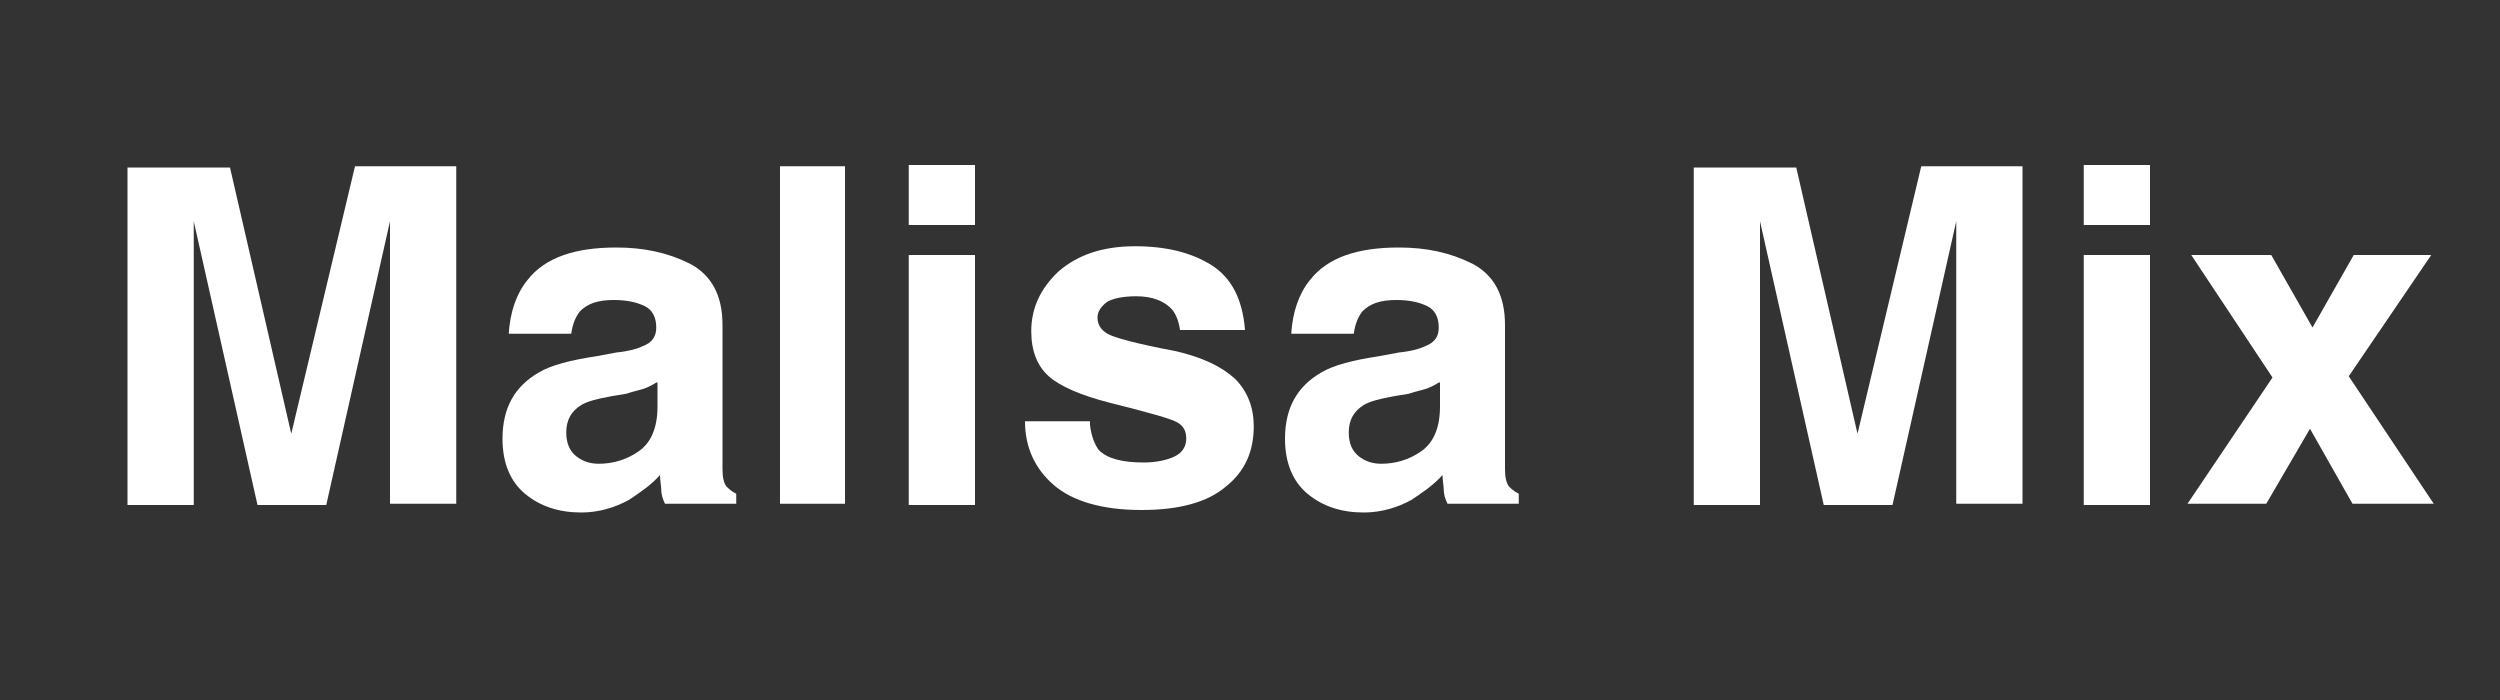
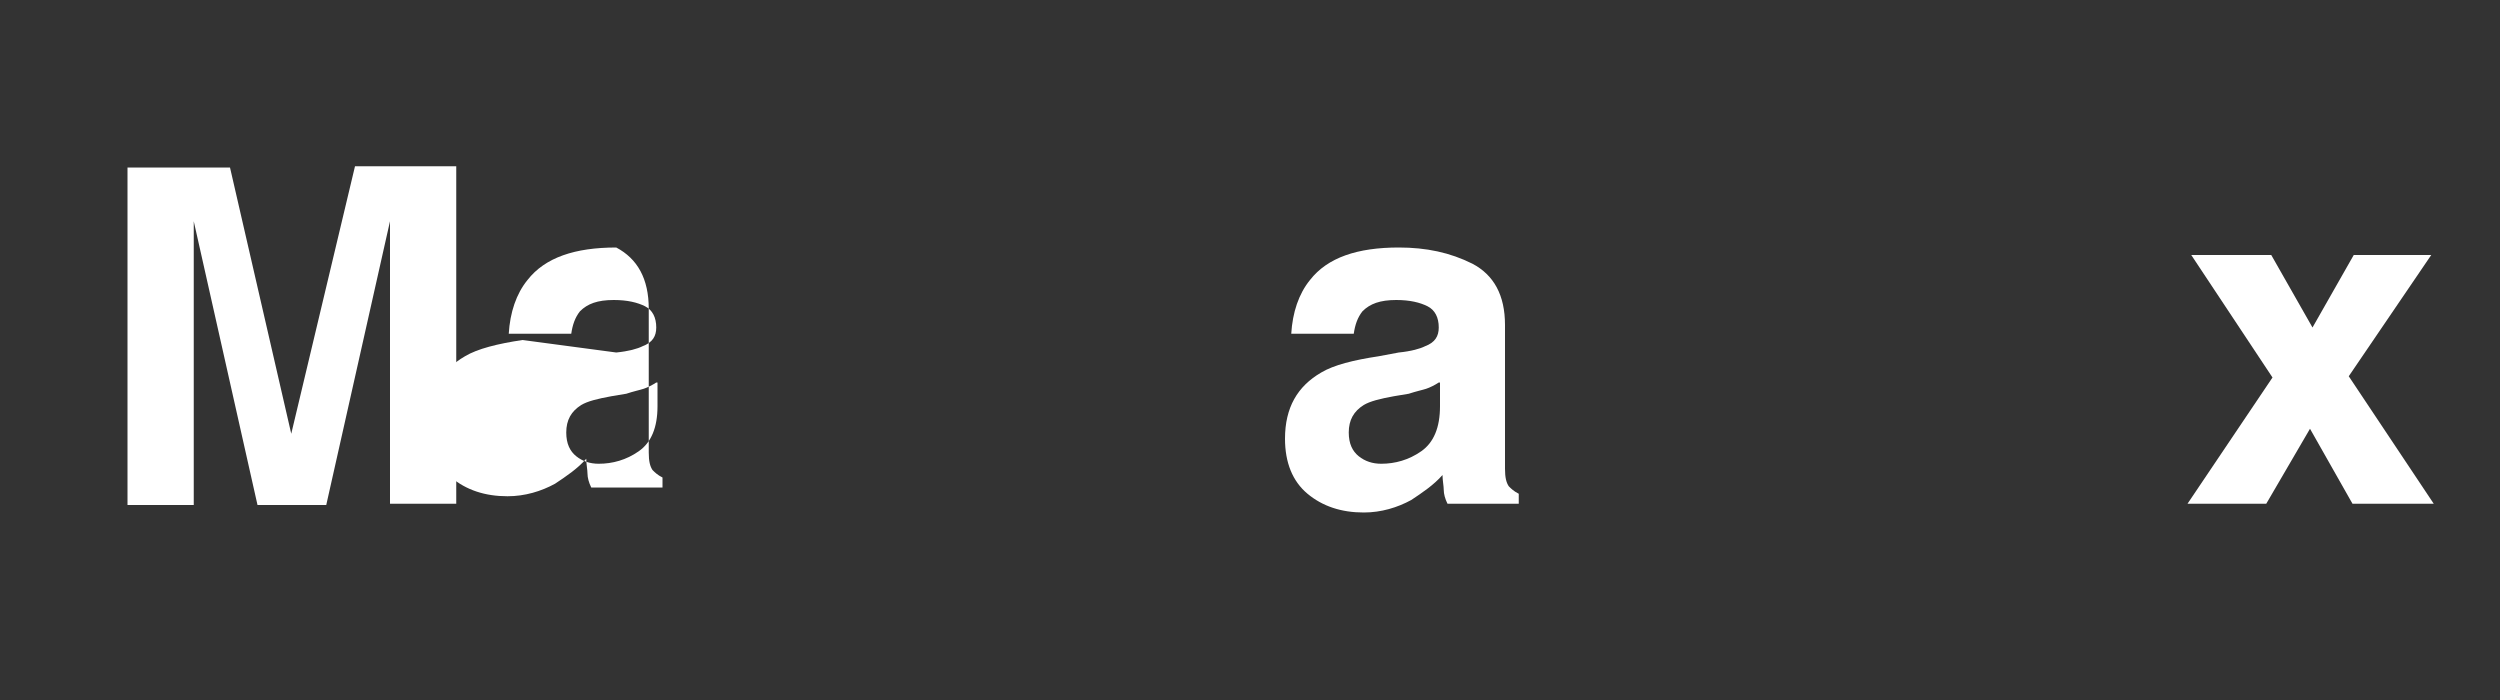
<svg xmlns="http://www.w3.org/2000/svg" version="1.1" id="Layer_1" x="0px" y="0px" viewBox="0 0 200 56" style="enable-background:new 0 0 200 56;" xml:space="preserve">
  <rect x="0" y="0" width="200" height="56" fill="#333333" stroke="none" />
  <style type="text/css">
	.st0{fill:#FFFFFF;}
</style>
  <g>
    <path class="st0" d="M28.4,13.3h8.1v27h-5.3V22.1c0-0.5,0-1.3,0-2.2c0-0.9,0-1.7,0-2.2l-5.1,22.7h-5.5l-5.1-22.7c0,0.5,0,1.2,0,2.2   c0,0.9,0,1.7,0,2.2v18.3h-5.3v-27h8.2l4.9,21.3L28.4,13.3z" />
-     <path class="st0" d="M49.3,28.2c1-0.1,1.7-0.3,2.1-0.5c0.8-0.3,1.1-0.8,1.1-1.5c0-0.8-0.3-1.4-0.9-1.7c-0.6-0.3-1.4-0.5-2.5-0.5   c-1.3,0-2.1,0.3-2.7,0.9c-0.4,0.5-0.6,1.1-0.7,1.8h-5c0.1-1.7,0.6-3.2,1.5-4.3c1.4-1.8,3.8-2.6,7.1-2.6c2.2,0,4.1,0.4,5.9,1.3   c1.7,0.9,2.6,2.5,2.6,4.9v9.2c0,0.6,0,1.4,0,2.3c0,0.7,0.1,1.1,0.3,1.4c0.2,0.2,0.4,0.4,0.8,0.6v0.8h-5.7c-0.2-0.4-0.3-0.8-0.3-1.1   s-0.1-0.8-0.1-1.2c-0.7,0.8-1.6,1.4-2.5,2c-1.1,0.6-2.4,1-3.8,1c-1.8,0-3.3-0.5-4.5-1.5c-1.2-1-1.8-2.5-1.8-4.4   c0-2.5,1-4.2,2.9-5.3c1-0.6,2.6-1,4.6-1.3L49.3,28.2z M52.5,30.6c-0.3,0.2-0.7,0.4-1,0.5c-0.3,0.1-0.8,0.2-1.4,0.4l-1.2,0.2   c-1.1,0.2-1.9,0.4-2.4,0.7c-0.8,0.5-1.2,1.2-1.2,2.2c0,0.9,0.3,1.5,0.8,1.9c0.5,0.4,1.1,0.6,1.8,0.6c1.1,0,2.2-0.3,3.2-1   s1.5-1.9,1.5-3.6V30.6z" />
-     <path class="st0" d="M67.6,40.3h-5.2v-27h5.2V40.3z" />
-     <path class="st0" d="M78,18h-5.3v-4.8H78V18z M72.7,20.4H78v20h-5.3V20.4z" />
-     <path class="st0" d="M87.2,34c0.1,0.9,0.4,1.6,0.7,2c0.7,0.7,1.9,1,3.6,1c1,0,1.9-0.2,2.5-0.5s0.9-0.8,0.9-1.4c0-0.6-0.2-1-0.7-1.3   c-0.5-0.3-2.3-0.8-5.5-1.6c-2.3-0.6-3.9-1.3-4.8-2.1c-0.9-0.8-1.4-2-1.4-3.6c0-1.8,0.7-3.4,2.2-4.8c1.5-1.3,3.5-2,6.1-2   c2.5,0,4.5,0.5,6.1,1.5c1.6,1,2.5,2.7,2.7,5.2h-5.2c-0.1-0.7-0.3-1.2-0.6-1.6c-0.6-0.7-1.6-1.1-2.9-1.1c-1.1,0-2,0.2-2.4,0.5   c-0.5,0.4-0.7,0.8-0.7,1.2c0,0.6,0.3,1,0.8,1.3c0.5,0.3,2.3,0.8,5.5,1.4c2.1,0.5,3.6,1.2,4.7,2.2c1,1,1.5,2.3,1.5,3.8   c0,2-0.7,3.6-2.2,4.8c-1.5,1.3-3.8,1.9-6.8,1.9c-3.1,0-5.5-0.7-7-2s-2.3-3-2.3-5.1H87.2z" />
+     <path class="st0" d="M49.3,28.2c1-0.1,1.7-0.3,2.1-0.5c0.8-0.3,1.1-0.8,1.1-1.5c0-0.8-0.3-1.4-0.9-1.7c-0.6-0.3-1.4-0.5-2.5-0.5   c-1.3,0-2.1,0.3-2.7,0.9c-0.4,0.5-0.6,1.1-0.7,1.8h-5c0.1-1.7,0.6-3.2,1.5-4.3c1.4-1.8,3.8-2.6,7.1-2.6c1.7,0.9,2.6,2.5,2.6,4.9v9.2c0,0.6,0,1.4,0,2.3c0,0.7,0.1,1.1,0.3,1.4c0.2,0.2,0.4,0.4,0.8,0.6v0.8h-5.7c-0.2-0.4-0.3-0.8-0.3-1.1   s-0.1-0.8-0.1-1.2c-0.7,0.8-1.6,1.4-2.5,2c-1.1,0.6-2.4,1-3.8,1c-1.8,0-3.3-0.5-4.5-1.5c-1.2-1-1.8-2.5-1.8-4.4   c0-2.5,1-4.2,2.9-5.3c1-0.6,2.6-1,4.6-1.3L49.3,28.2z M52.5,30.6c-0.3,0.2-0.7,0.4-1,0.5c-0.3,0.1-0.8,0.2-1.4,0.4l-1.2,0.2   c-1.1,0.2-1.9,0.4-2.4,0.7c-0.8,0.5-1.2,1.2-1.2,2.2c0,0.9,0.3,1.5,0.8,1.9c0.5,0.4,1.1,0.6,1.8,0.6c1.1,0,2.2-0.3,3.2-1   s1.5-1.9,1.5-3.6V30.6z" />
    <path class="st0" d="M111.9,28.2c1-0.1,1.7-0.3,2.1-0.5c0.8-0.3,1.1-0.8,1.1-1.5c0-0.8-0.3-1.4-0.9-1.7c-0.6-0.3-1.4-0.5-2.5-0.5   c-1.3,0-2.1,0.3-2.7,0.9c-0.4,0.5-0.6,1.1-0.7,1.8h-5c0.1-1.7,0.6-3.2,1.5-4.3c1.4-1.8,3.8-2.6,7.1-2.6c2.2,0,4.1,0.4,5.9,1.3   c1.7,0.9,2.6,2.5,2.6,4.9v9.2c0,0.6,0,1.4,0,2.3c0,0.7,0.1,1.1,0.3,1.4c0.2,0.2,0.4,0.4,0.8,0.6v0.8h-5.7c-0.2-0.4-0.3-0.8-0.3-1.1   s-0.1-0.8-0.1-1.2c-0.7,0.8-1.6,1.4-2.5,2c-1.1,0.6-2.4,1-3.8,1c-1.8,0-3.3-0.5-4.5-1.5c-1.2-1-1.8-2.5-1.8-4.4   c0-2.5,1-4.2,2.9-5.3c1-0.6,2.6-1,4.6-1.3L111.9,28.2z M115.1,30.6c-0.3,0.2-0.7,0.4-1,0.5c-0.3,0.1-0.8,0.2-1.4,0.4l-1.2,0.2   c-1.1,0.2-1.9,0.4-2.4,0.7c-0.8,0.5-1.2,1.2-1.2,2.2c0,0.9,0.3,1.5,0.8,1.9c0.5,0.4,1.1,0.6,1.8,0.6c1.1,0,2.2-0.3,3.2-1   s1.5-1.9,1.5-3.6V30.6z" />
-     <path class="st0" d="M153.7,13.3h8.1v27h-5.3V22.1c0-0.5,0-1.3,0-2.2c0-0.9,0-1.7,0-2.2l-5.1,22.7h-5.5l-5.1-22.7   c0,0.5,0,1.2,0,2.2c0,0.9,0,1.7,0,2.2v18.3h-5.3v-27h8.2l4.9,21.3L153.7,13.3z" />
-     <path class="st0" d="M172,18h-5.3v-4.8h5.3V18z M166.7,20.4h5.3v20h-5.3V20.4z" />
    <path class="st0" d="M175,40.3l6.8-10.1l-6.5-9.8h6.4l3.3,5.8l3.3-5.8h6.2l-6.6,9.7l6.8,10.2h-6.5l-3.4-6l-3.5,6H175z" />
  </g>
</svg>